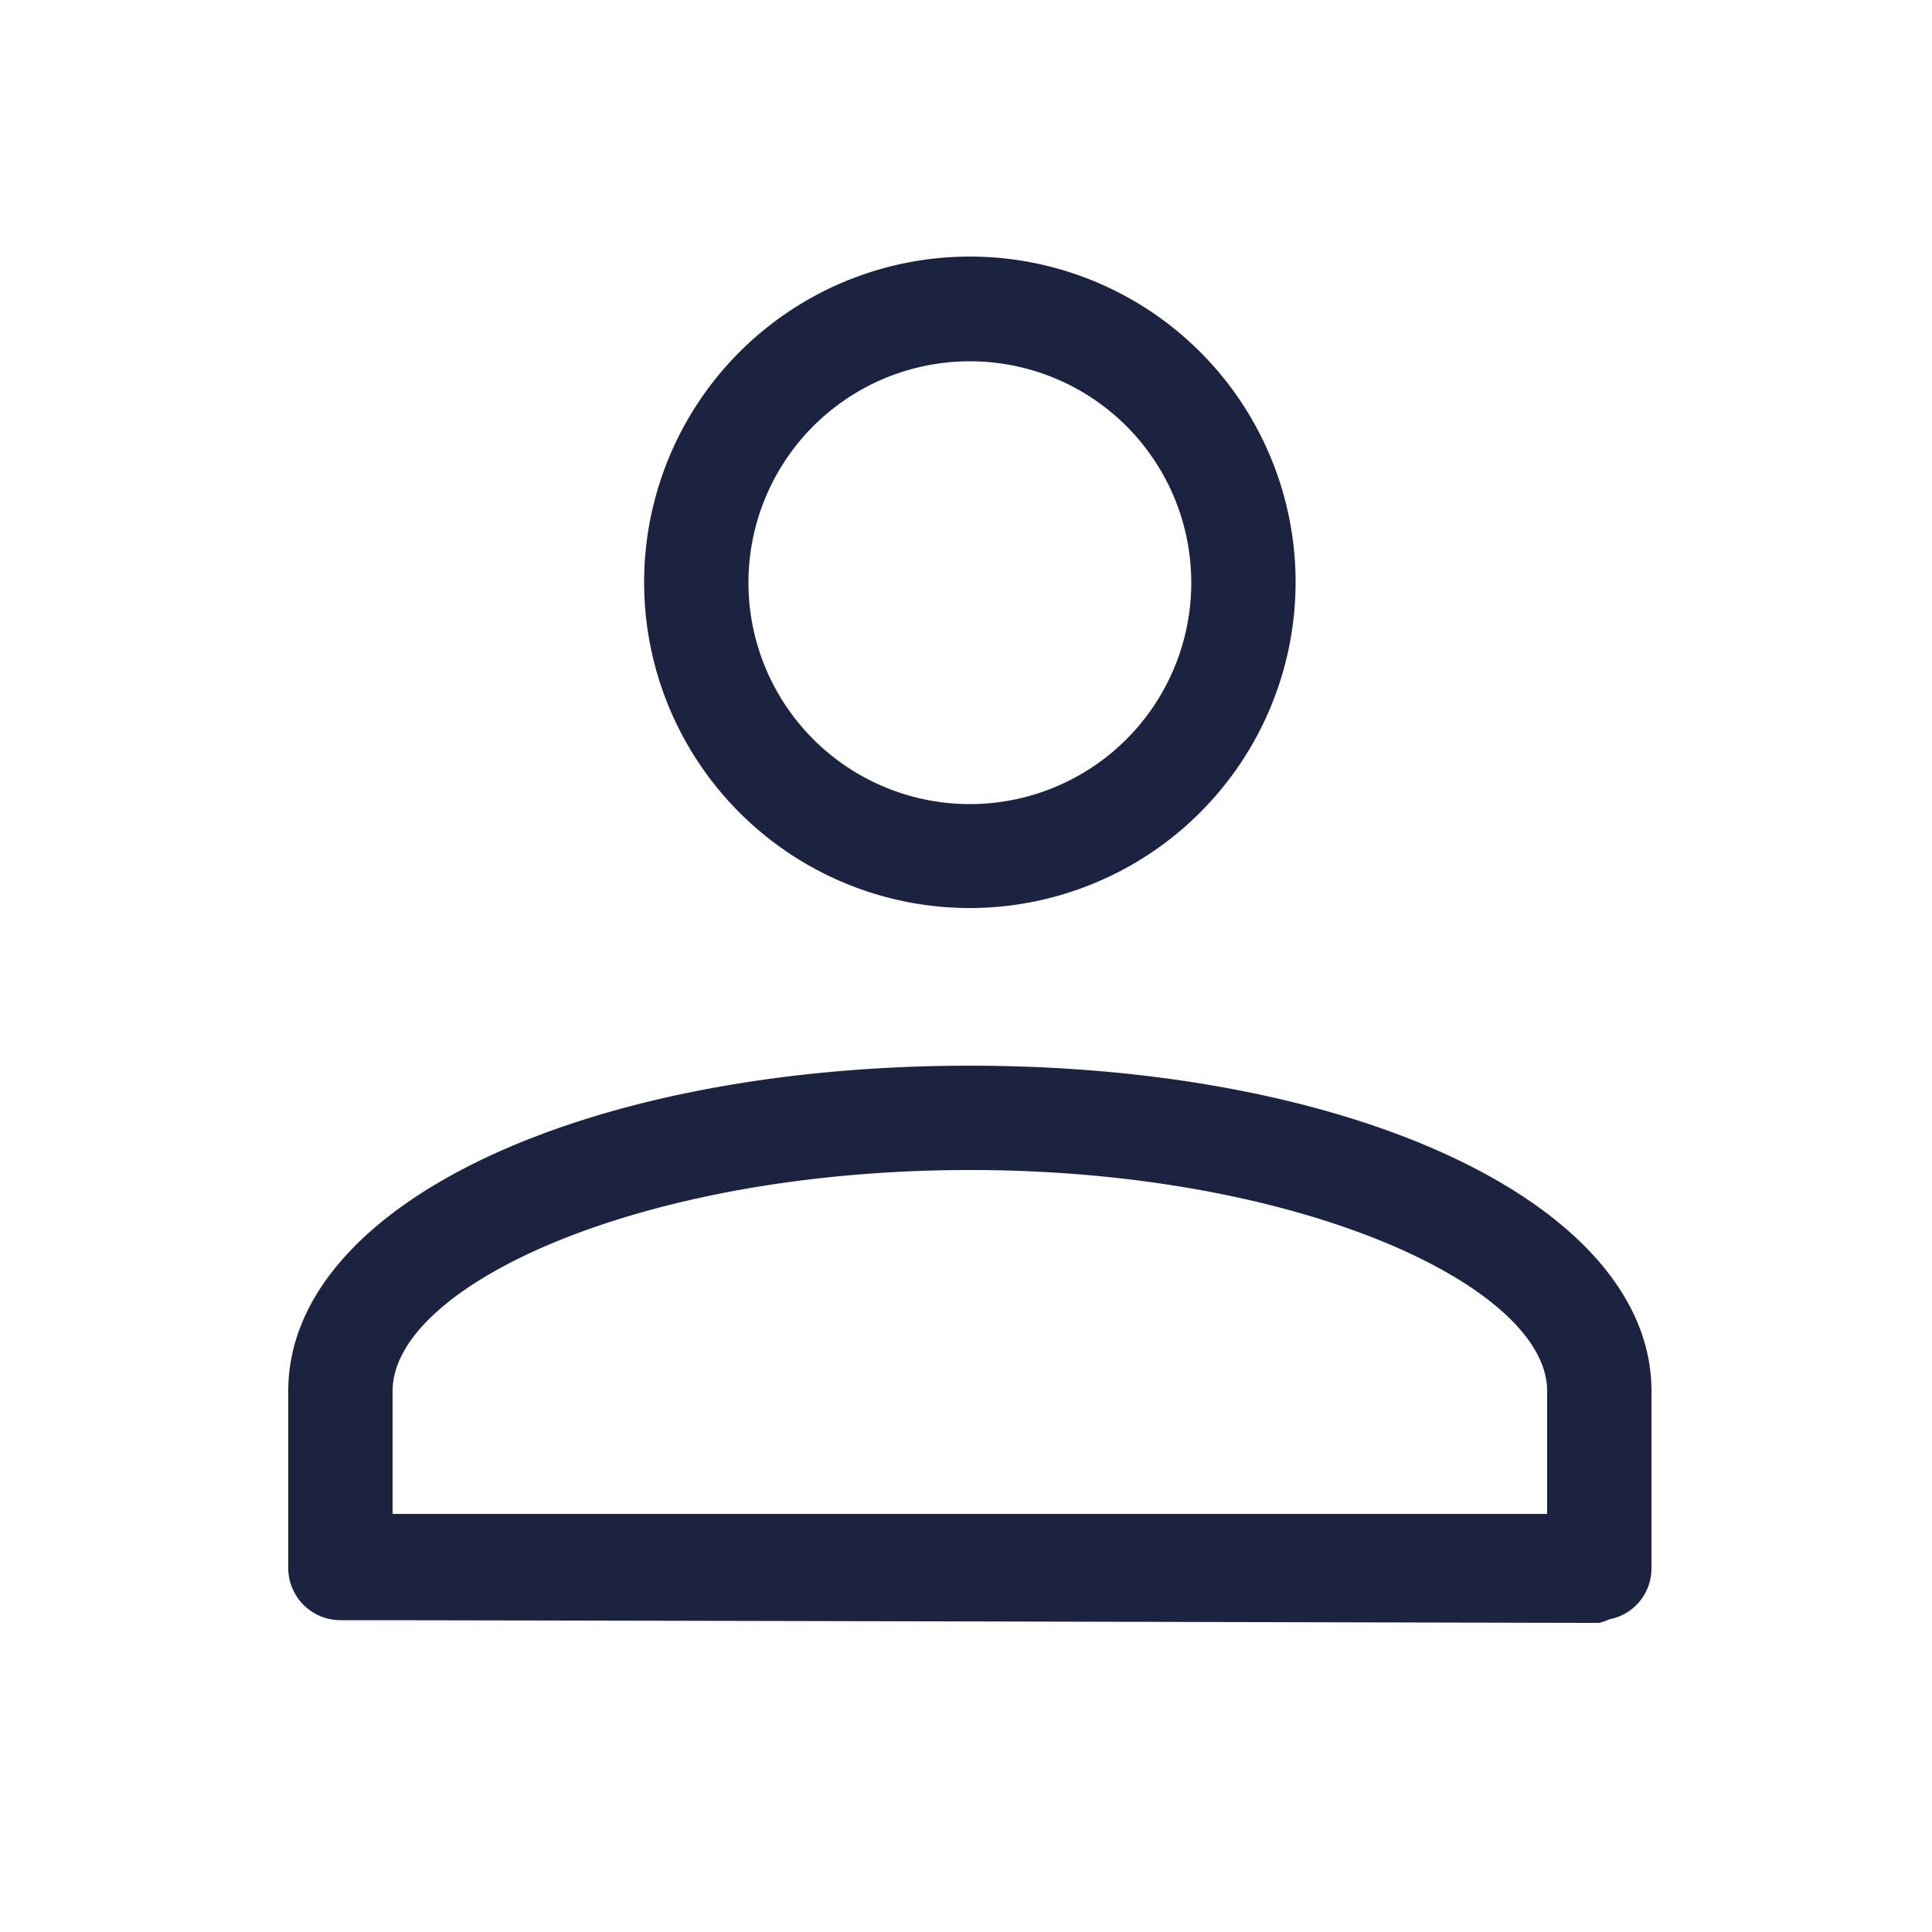
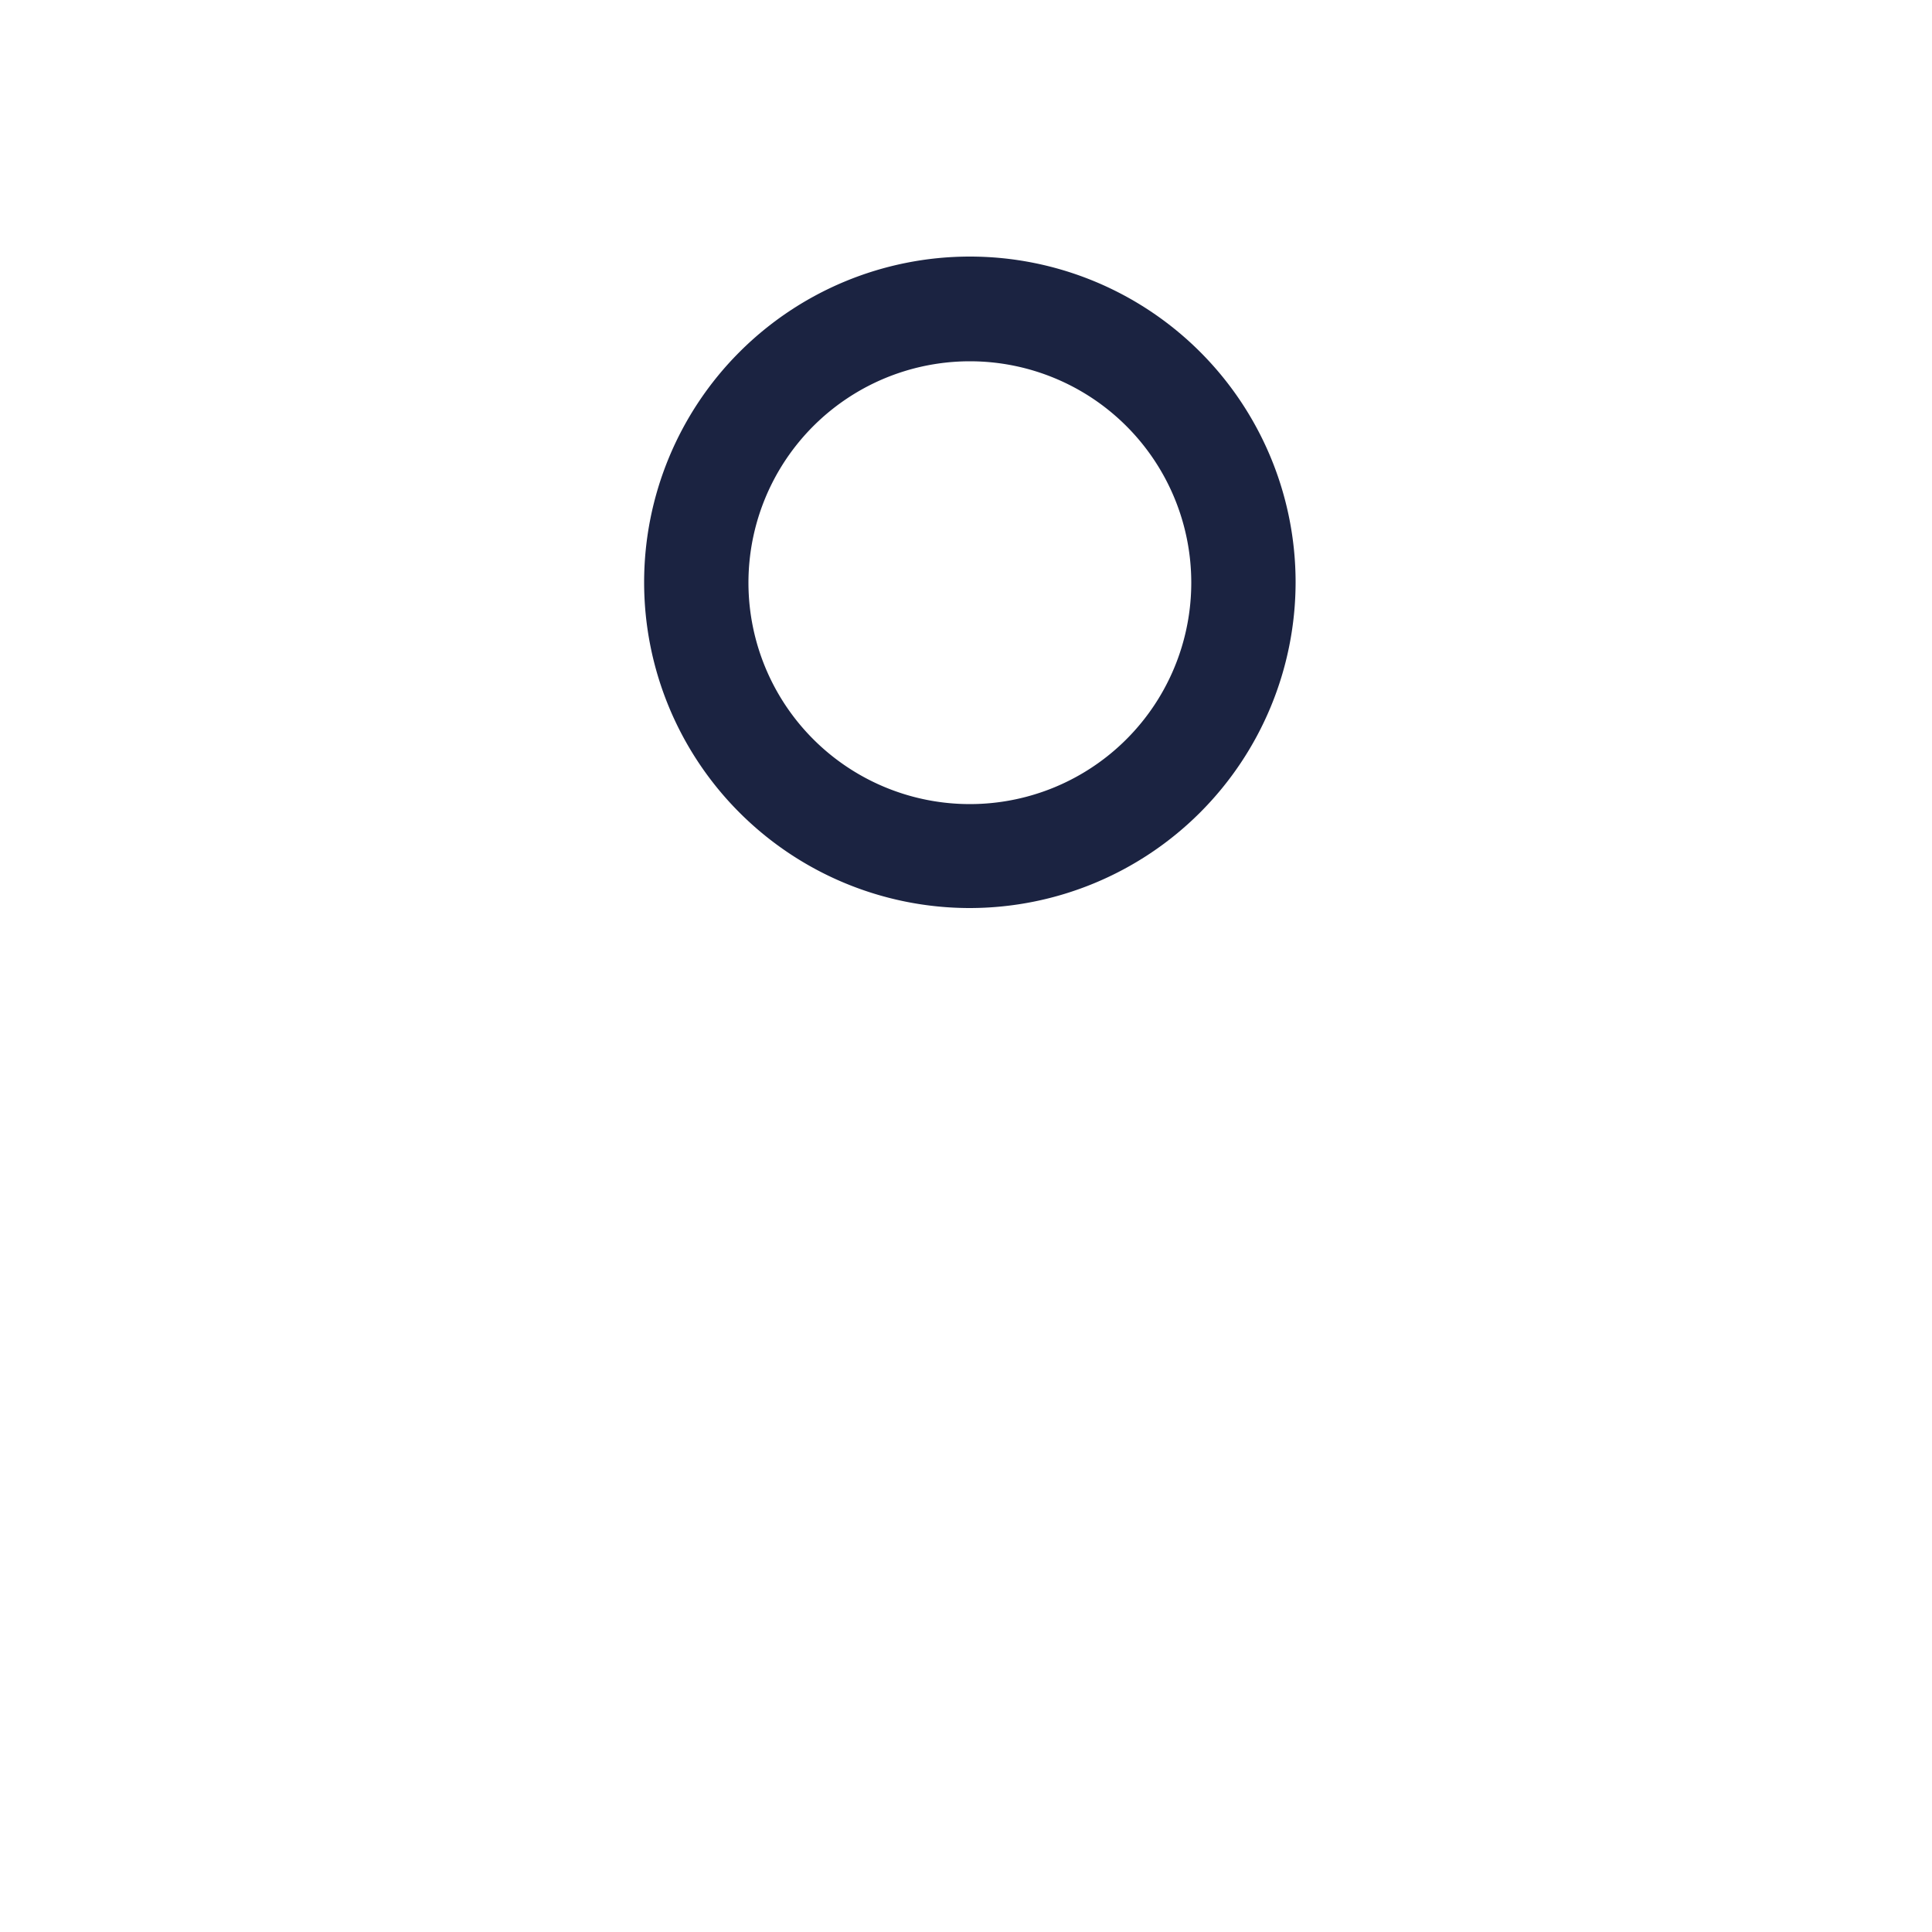
<svg xmlns="http://www.w3.org/2000/svg" id="b26d6667-c659-4f6e-960f-fceea3ff2967" data-name="Calque 1" viewBox="0 0 50 50">
  <defs>
    <style>.b11e5952-8f23-4d98-9923-6f2339600d36{fill:#1b2341;}</style>
  </defs>
  <path class="b11e5952-8f23-4d98-9923-6f2339600d36" d="M25.1,23.5a8.43,8.43,0,1,1,8.43-8.43A8.44,8.44,0,0,1,25.1,23.5Zm0-14.15a5.73,5.73,0,1,0,5.73,5.72A5.73,5.73,0,0,0,25.1,9.35Z" />
-   <path class="b11e5952-8f23-4d98-9923-6f2339600d36" d="M41.39,42h-.13c-1.3,0-23.8-.06-32.45-.07a1.35,1.35,0,0,1-1.35-1.35V36c0-4.8,7.59-8.42,17.64-8.42S42.74,31.22,42.74,36v4.59a1.34,1.34,0,0,1-1.1,1.32A1.07,1.07,0,0,1,41.39,42ZM10.16,39.18l14.94,0,11.2,0c1.66,0,2.87,0,3.74,0V36c0-2.7-6.39-5.72-14.94-5.72s-14.94,3-14.94,5.72Z" />
</svg>